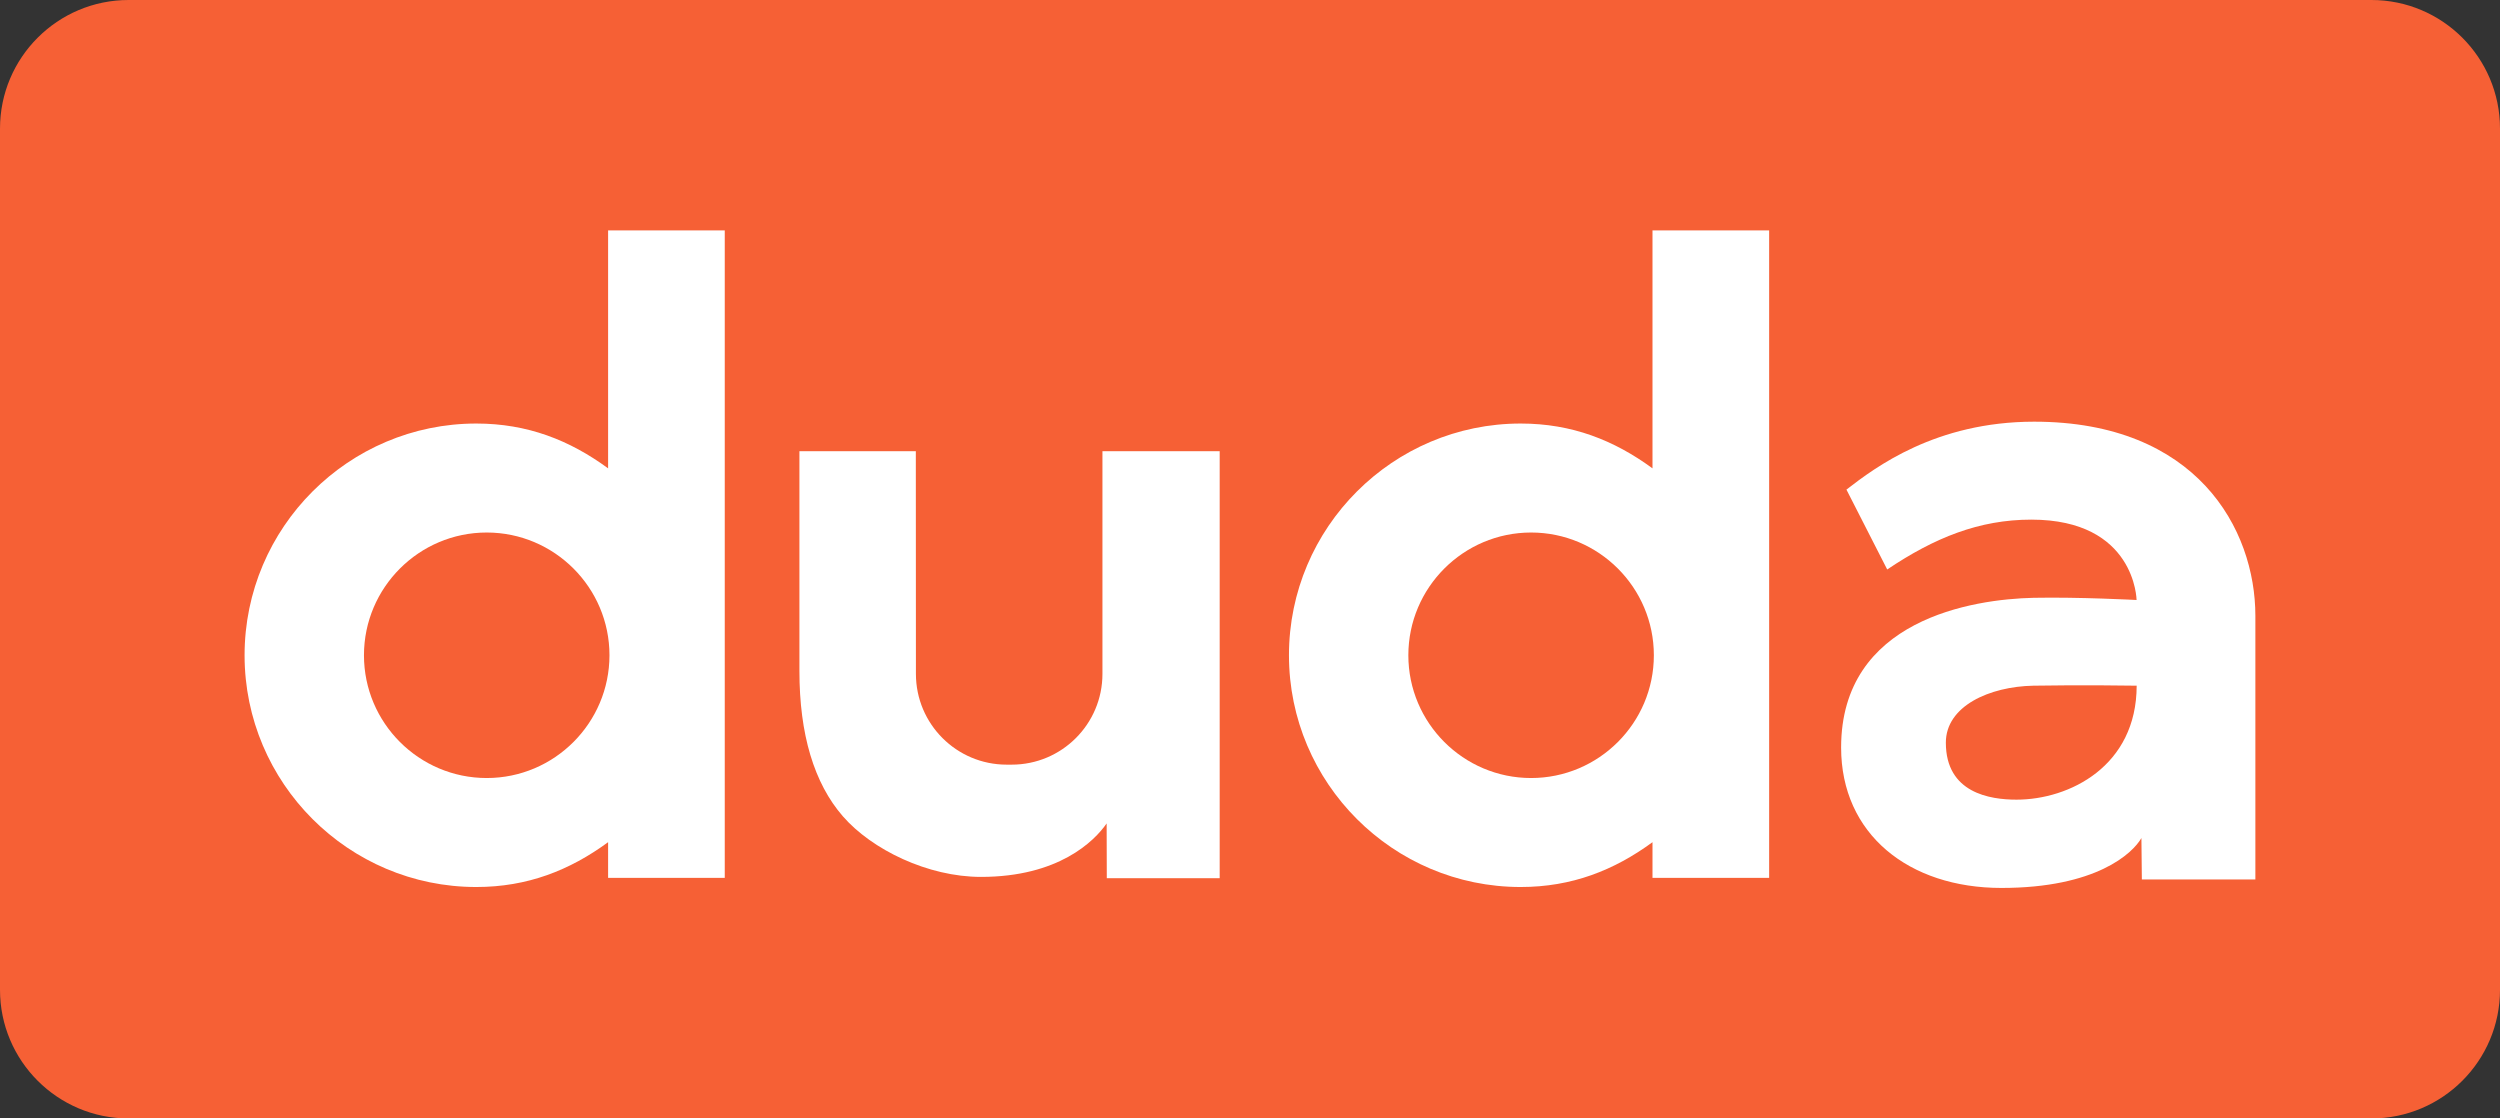
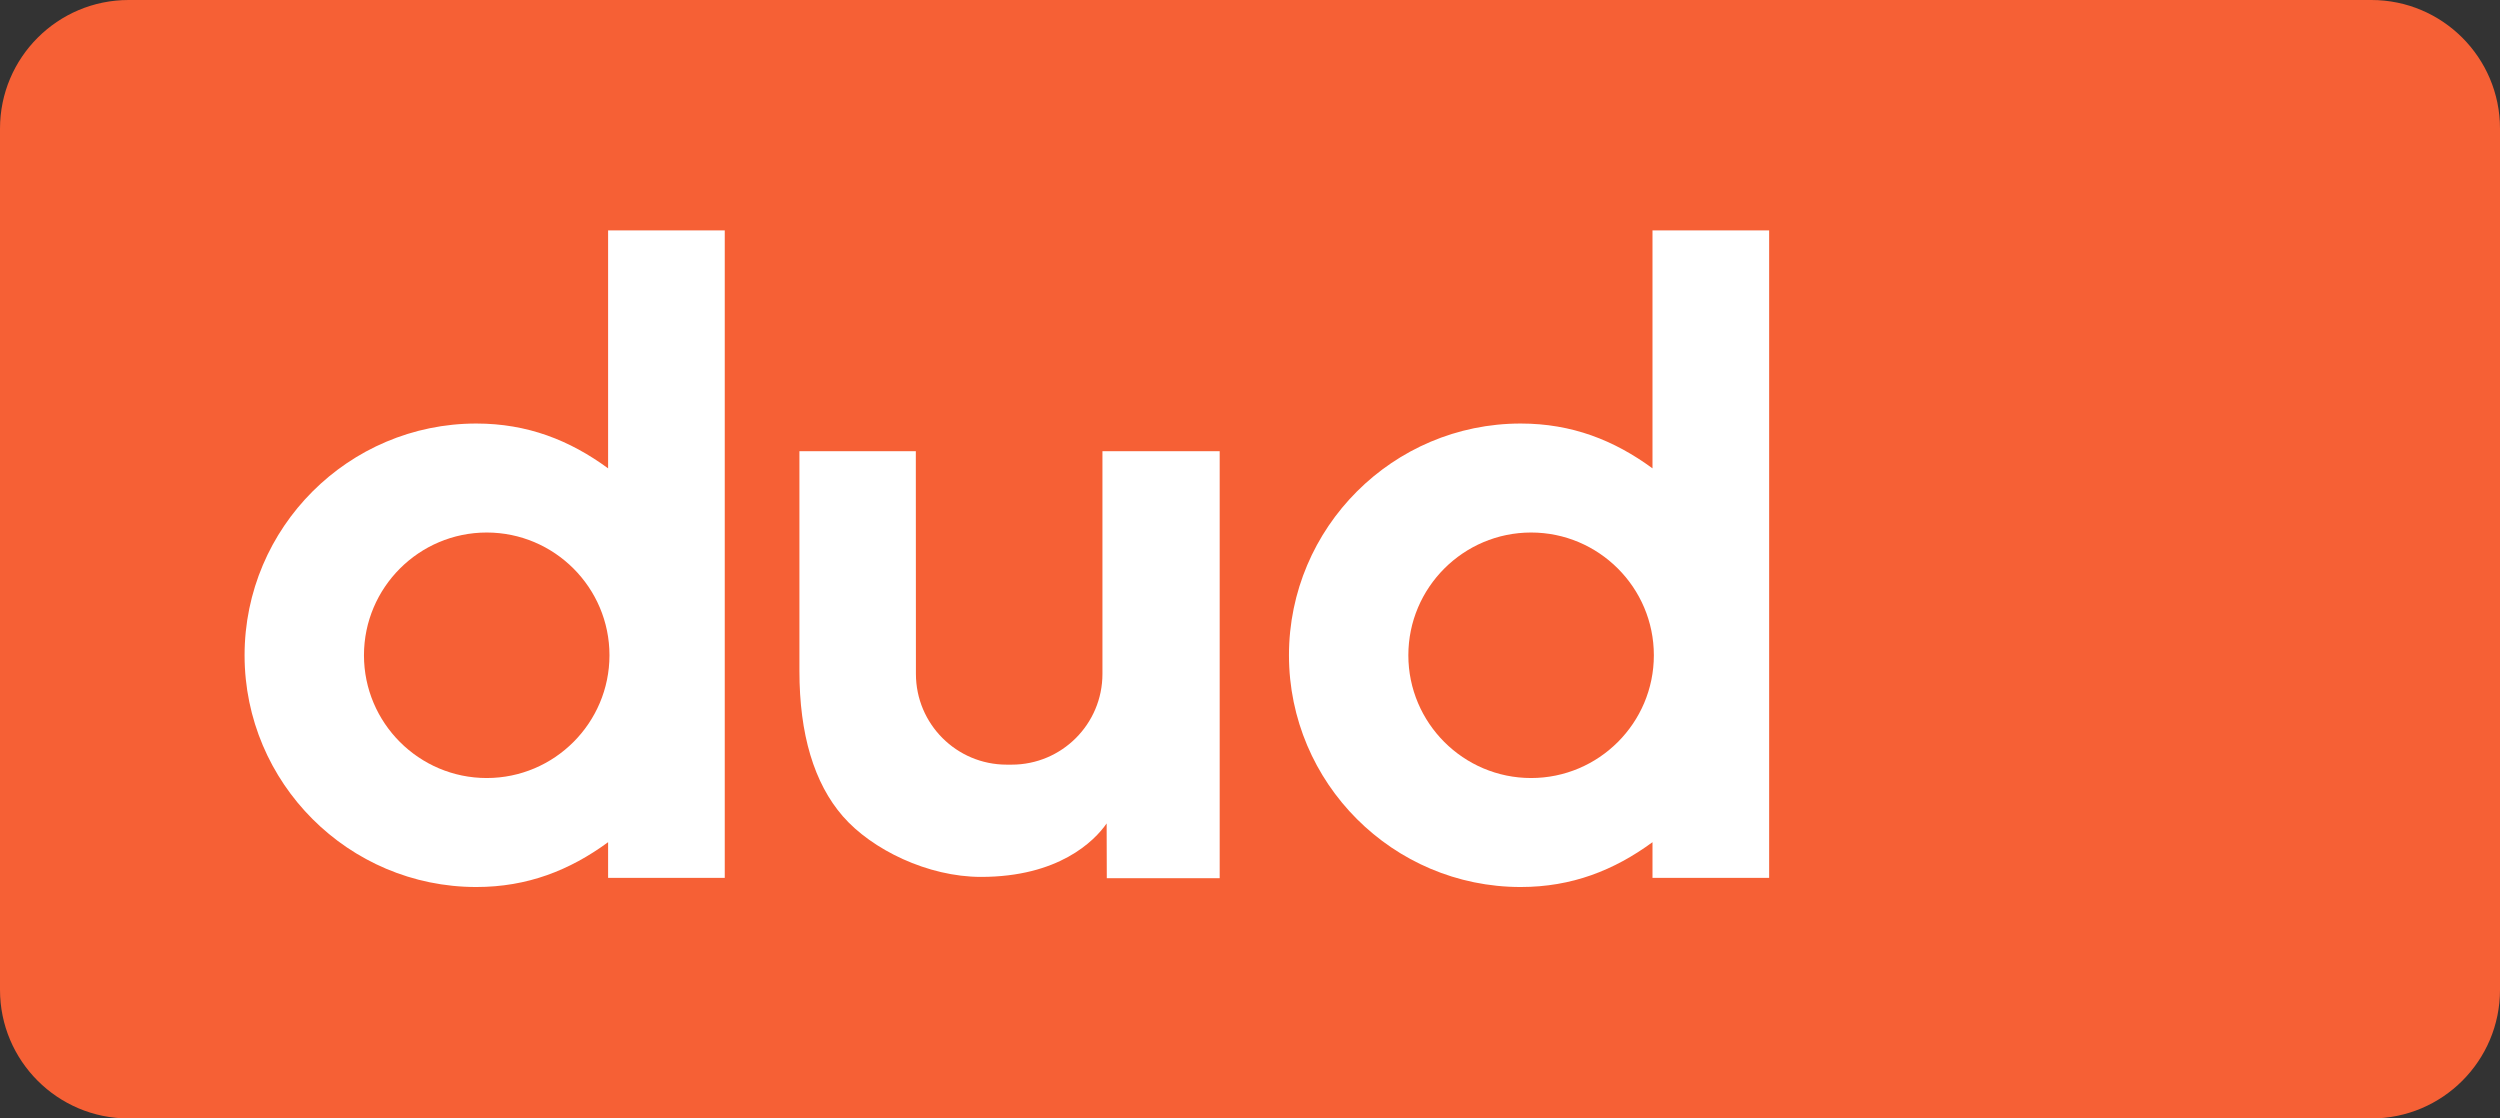
<svg xmlns="http://www.w3.org/2000/svg" version="1.1" id="Layer_1" x="0px" y="0px" style="enable-background:new 0 0 512 512;" xml:space="preserve" viewBox="0 141.47 512 229.06">
  <rect x="0" y="141.47" width="512" height="229.06" fill="#333333" stroke="none" />
  <style type="text/css">
	.st0{fill:#F66035;}
	.st1{fill:#FFFFFF;}
</style>
  <g>
    <path class="st0" d="M485.65,370.53H26.35C11.8,370.53,0,358.73,0,344.18V167.82c0-14.55,11.8-26.35,26.35-26.35h459.3   c14.55,0,26.35,11.8,26.35,26.35v176.36C512,358.73,500.2,370.53,485.65,370.53z" />
    <g>
      <path class="st1" d="M338.43,188.67v48.72c-7.86-5.77-16.52-9.18-26.99-9.18c-26.17,0-47.46,21.29-47.46,47.46    s21.29,47.46,47.46,47.46c10.47,0,19.13-3.42,26.99-9.18v7.31h23.89v-132.6H338.43z M313.57,300.81    c-13.86,0-25.14-11.28-25.14-25.14c0-13.86,11.28-25.14,25.14-25.14s25.14,11.28,25.14,25.14    C338.71,289.53,327.43,300.81,313.57,300.81z" />
      <path class="st1" d="M124.54,188.67v48.72c-7.86-5.77-16.52-9.18-26.99-9.18c-26.17,0-47.46,21.29-47.46,47.46    s21.29,47.46,47.46,47.46c10.47,0,19.13-3.42,26.99-9.18v7.31h23.89v-132.6H124.54z M99.68,300.81    c-13.86,0-25.14-11.28-25.14-25.14c0-13.86,11.28-25.14,25.14-25.14c13.86,0,25.14,11.28,25.14,25.14    C124.81,289.53,113.54,300.81,99.68,300.81z" />
-       <path class="st1" d="M378.15,241.74l8.35,16.36c9.68-6.51,18.84-10.21,29.51-10.21c21.35,0,21.56,16.46,21.56,16.46    s-11.76-0.63-21.07-0.45c-12.48,0.27-39.44,4.43-39.44,30.66c0,17.73,13.84,28.76,32.83,28.76c19.36,0,26.86-7.06,28.67-10.22    l0.09,8.48h23.25v-53.98c0-17.82-12.03-39.77-45.32-39.77C396.43,227.85,384.12,237.13,378.15,241.74z M412.98,305.24    c-5.43,0-14.47-1.36-14.47-11.67c0-7.51,8.95-11.49,17.91-11.67c9.68-0.18,21.17,0,21.17,0    C437.58,298.36,423.83,305.24,412.98,305.24z" />
      <path class="st1" d="M187.58,279.48c0,10.27,8.32,18.59,18.59,18.59h1.02c10.27,0,18.59-8.32,18.59-18.59c0-11.77,0-45.61,0-45.61    h24.01v87.45h-23.12l-0.03-11.21c-2.53,3.65-9.87,10.95-25.74,10.95c-10.88,0-22.34-5.59-28.28-12.41    c-5.9-6.78-8.9-16.79-8.9-29.76v-45.01h23.84L187.58,279.48L187.58,279.48z" />
    </g>
  </g>
</svg>